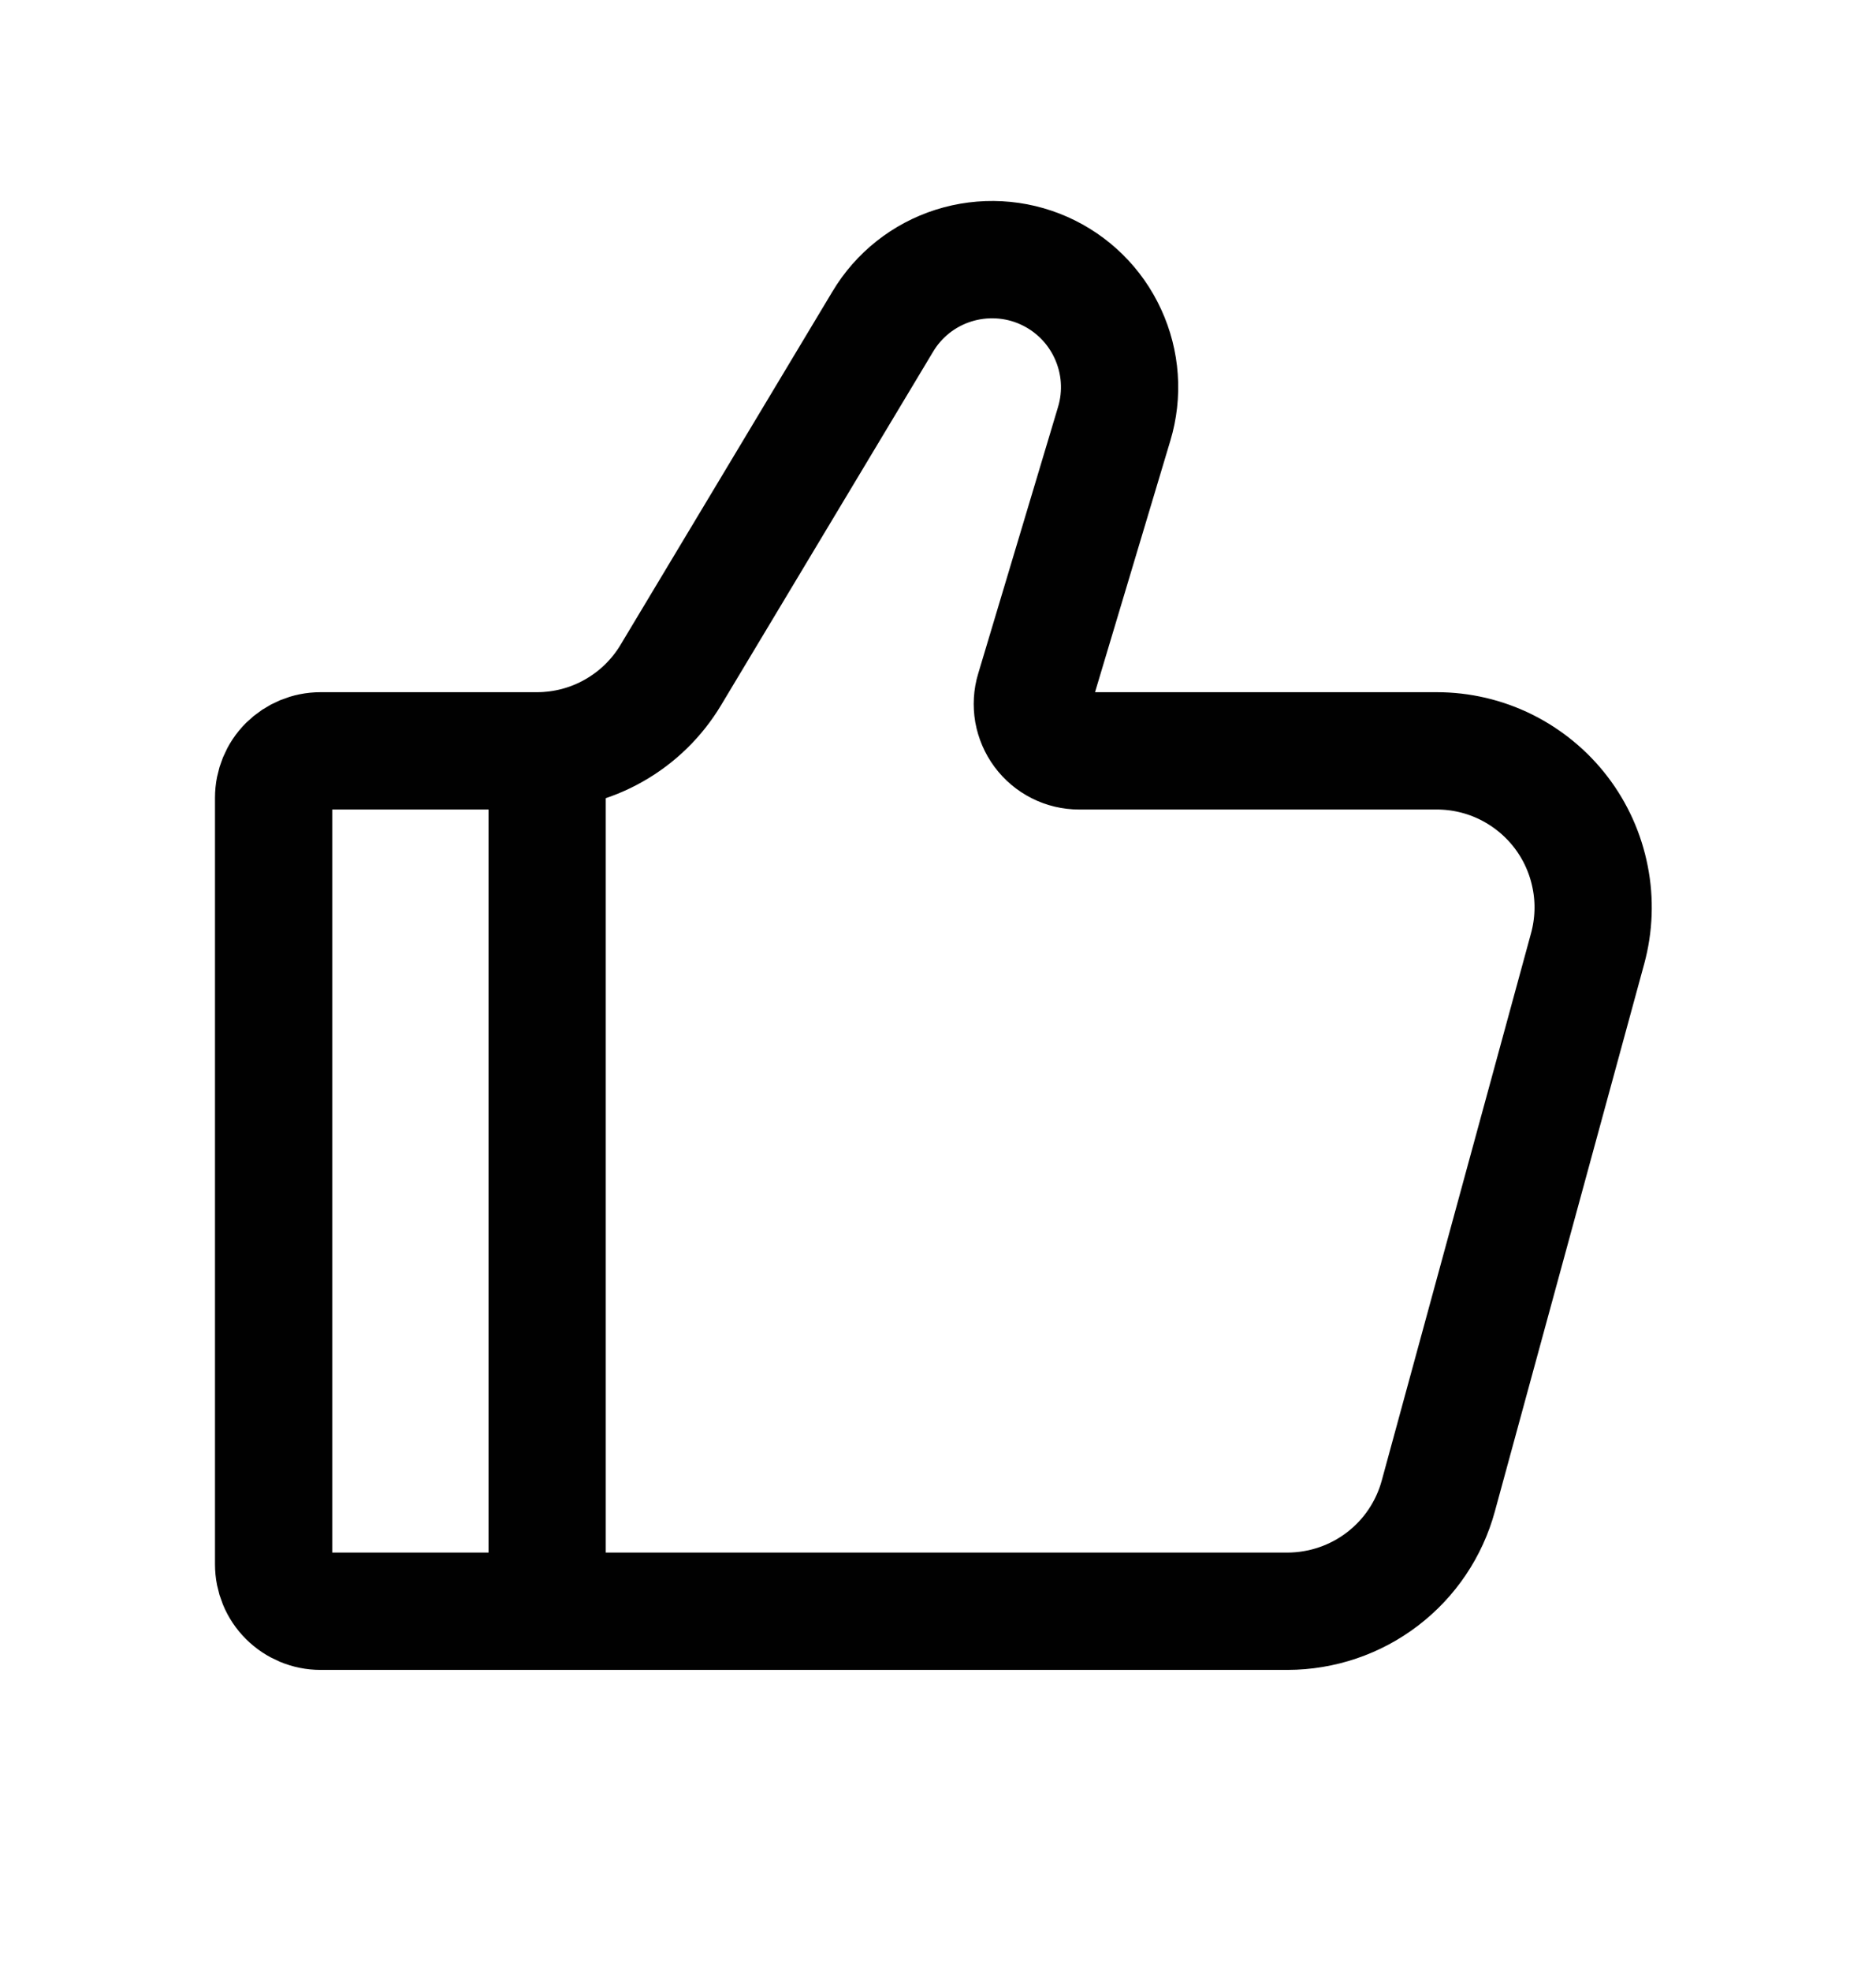
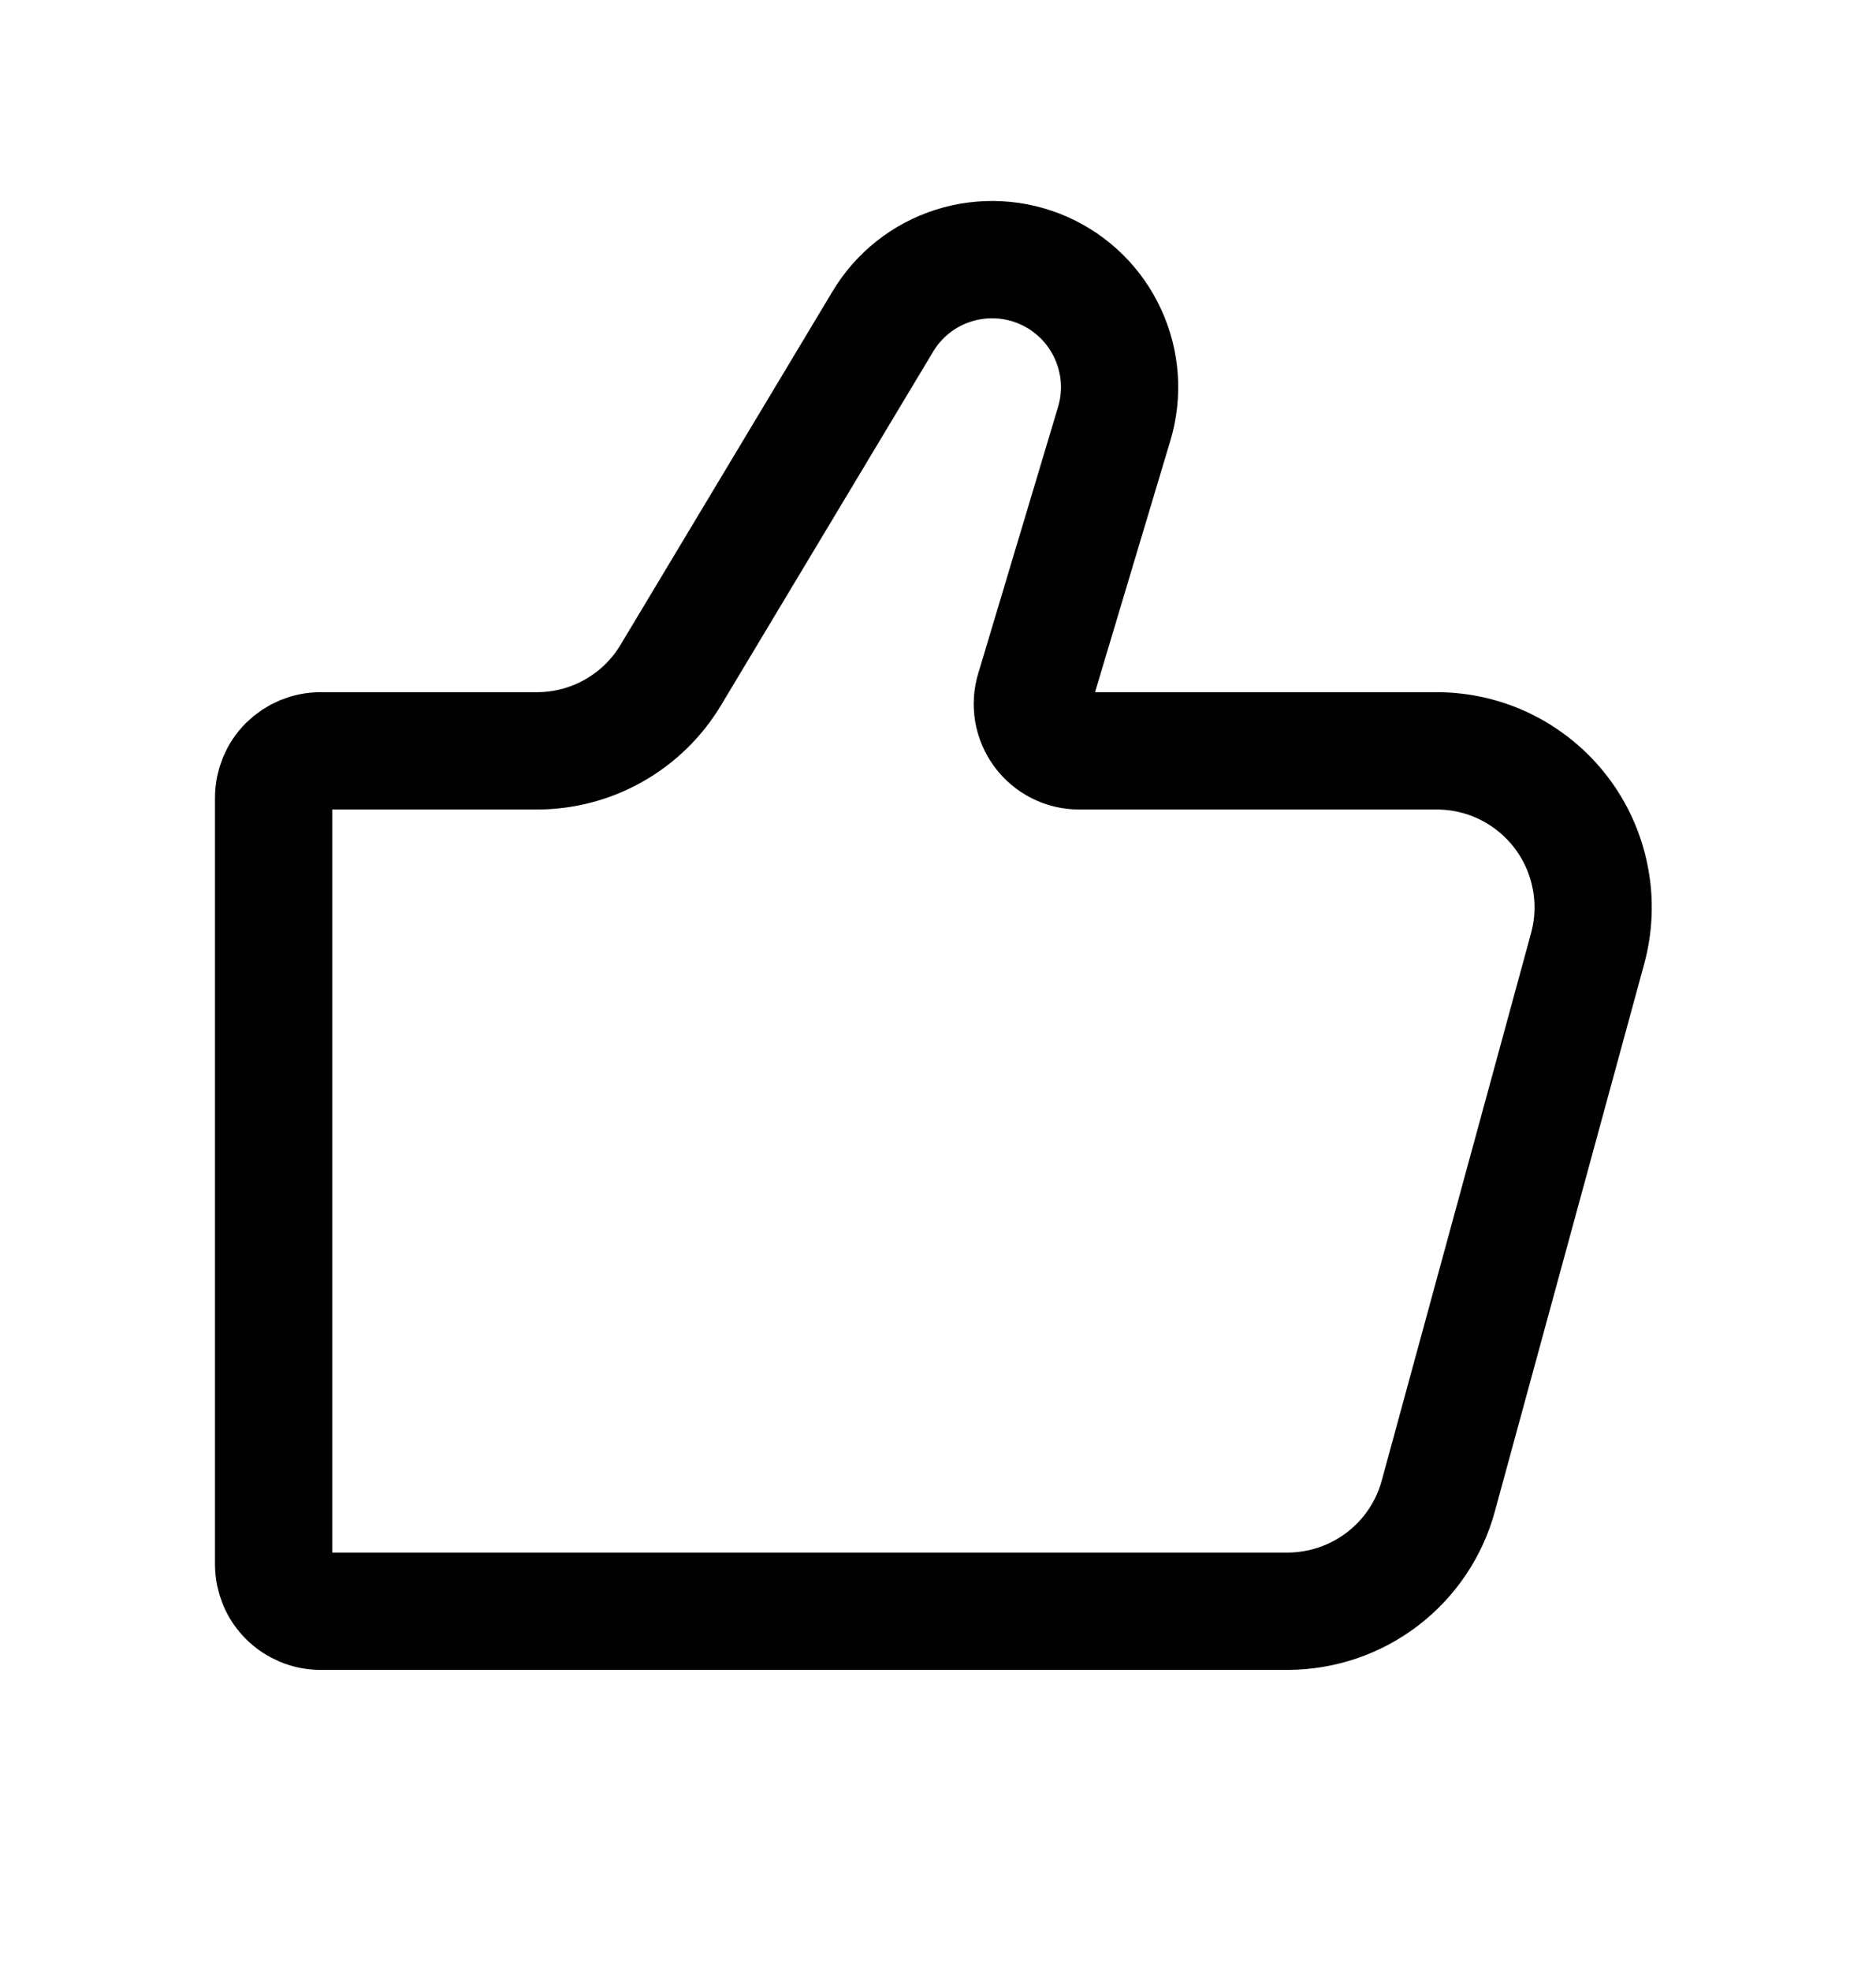
<svg xmlns="http://www.w3.org/2000/svg" width="20" height="21" viewBox="0 0 20 21" fill="none">
  <path d="M13.726 17.167H3.417C3.284 17.167 3.157 17.114 3.063 17.02C2.969 16.927 2.917 16.799 2.917 16.667V8.5C2.917 8.367 2.969 8.24 3.063 8.146C3.157 8.053 3.284 8 3.417 8H5.723C6.011 8 6.294 7.926 6.544 7.784C6.795 7.642 7.004 7.438 7.152 7.191L9.411 3.427C9.581 3.142 9.849 2.93 10.165 2.83C10.481 2.73 10.823 2.748 11.126 2.882C11.429 3.016 11.673 3.256 11.811 3.557C11.95 3.858 11.974 4.199 11.878 4.517L11.027 7.357C11.004 7.431 11 7.51 11.013 7.587C11.027 7.663 11.058 7.736 11.104 7.798C11.151 7.861 11.211 7.912 11.281 7.947C11.35 7.982 11.427 8 11.505 8H15.318C15.574 8 15.827 8.059 16.057 8.173C16.286 8.287 16.487 8.452 16.642 8.655C16.798 8.859 16.904 9.096 16.953 9.347C17.003 9.598 16.993 9.858 16.926 10.105L15.334 15.938C15.238 16.291 15.029 16.602 14.738 16.824C14.448 17.046 14.092 17.166 13.726 17.167Z" stroke="#010101" stroke-width="1.25" stroke-linecap="round" />
-   <path d="M5.833 17.167V8" stroke="#010101" stroke-width="1.25" stroke-linecap="round" stroke-linejoin="round" />
</svg>